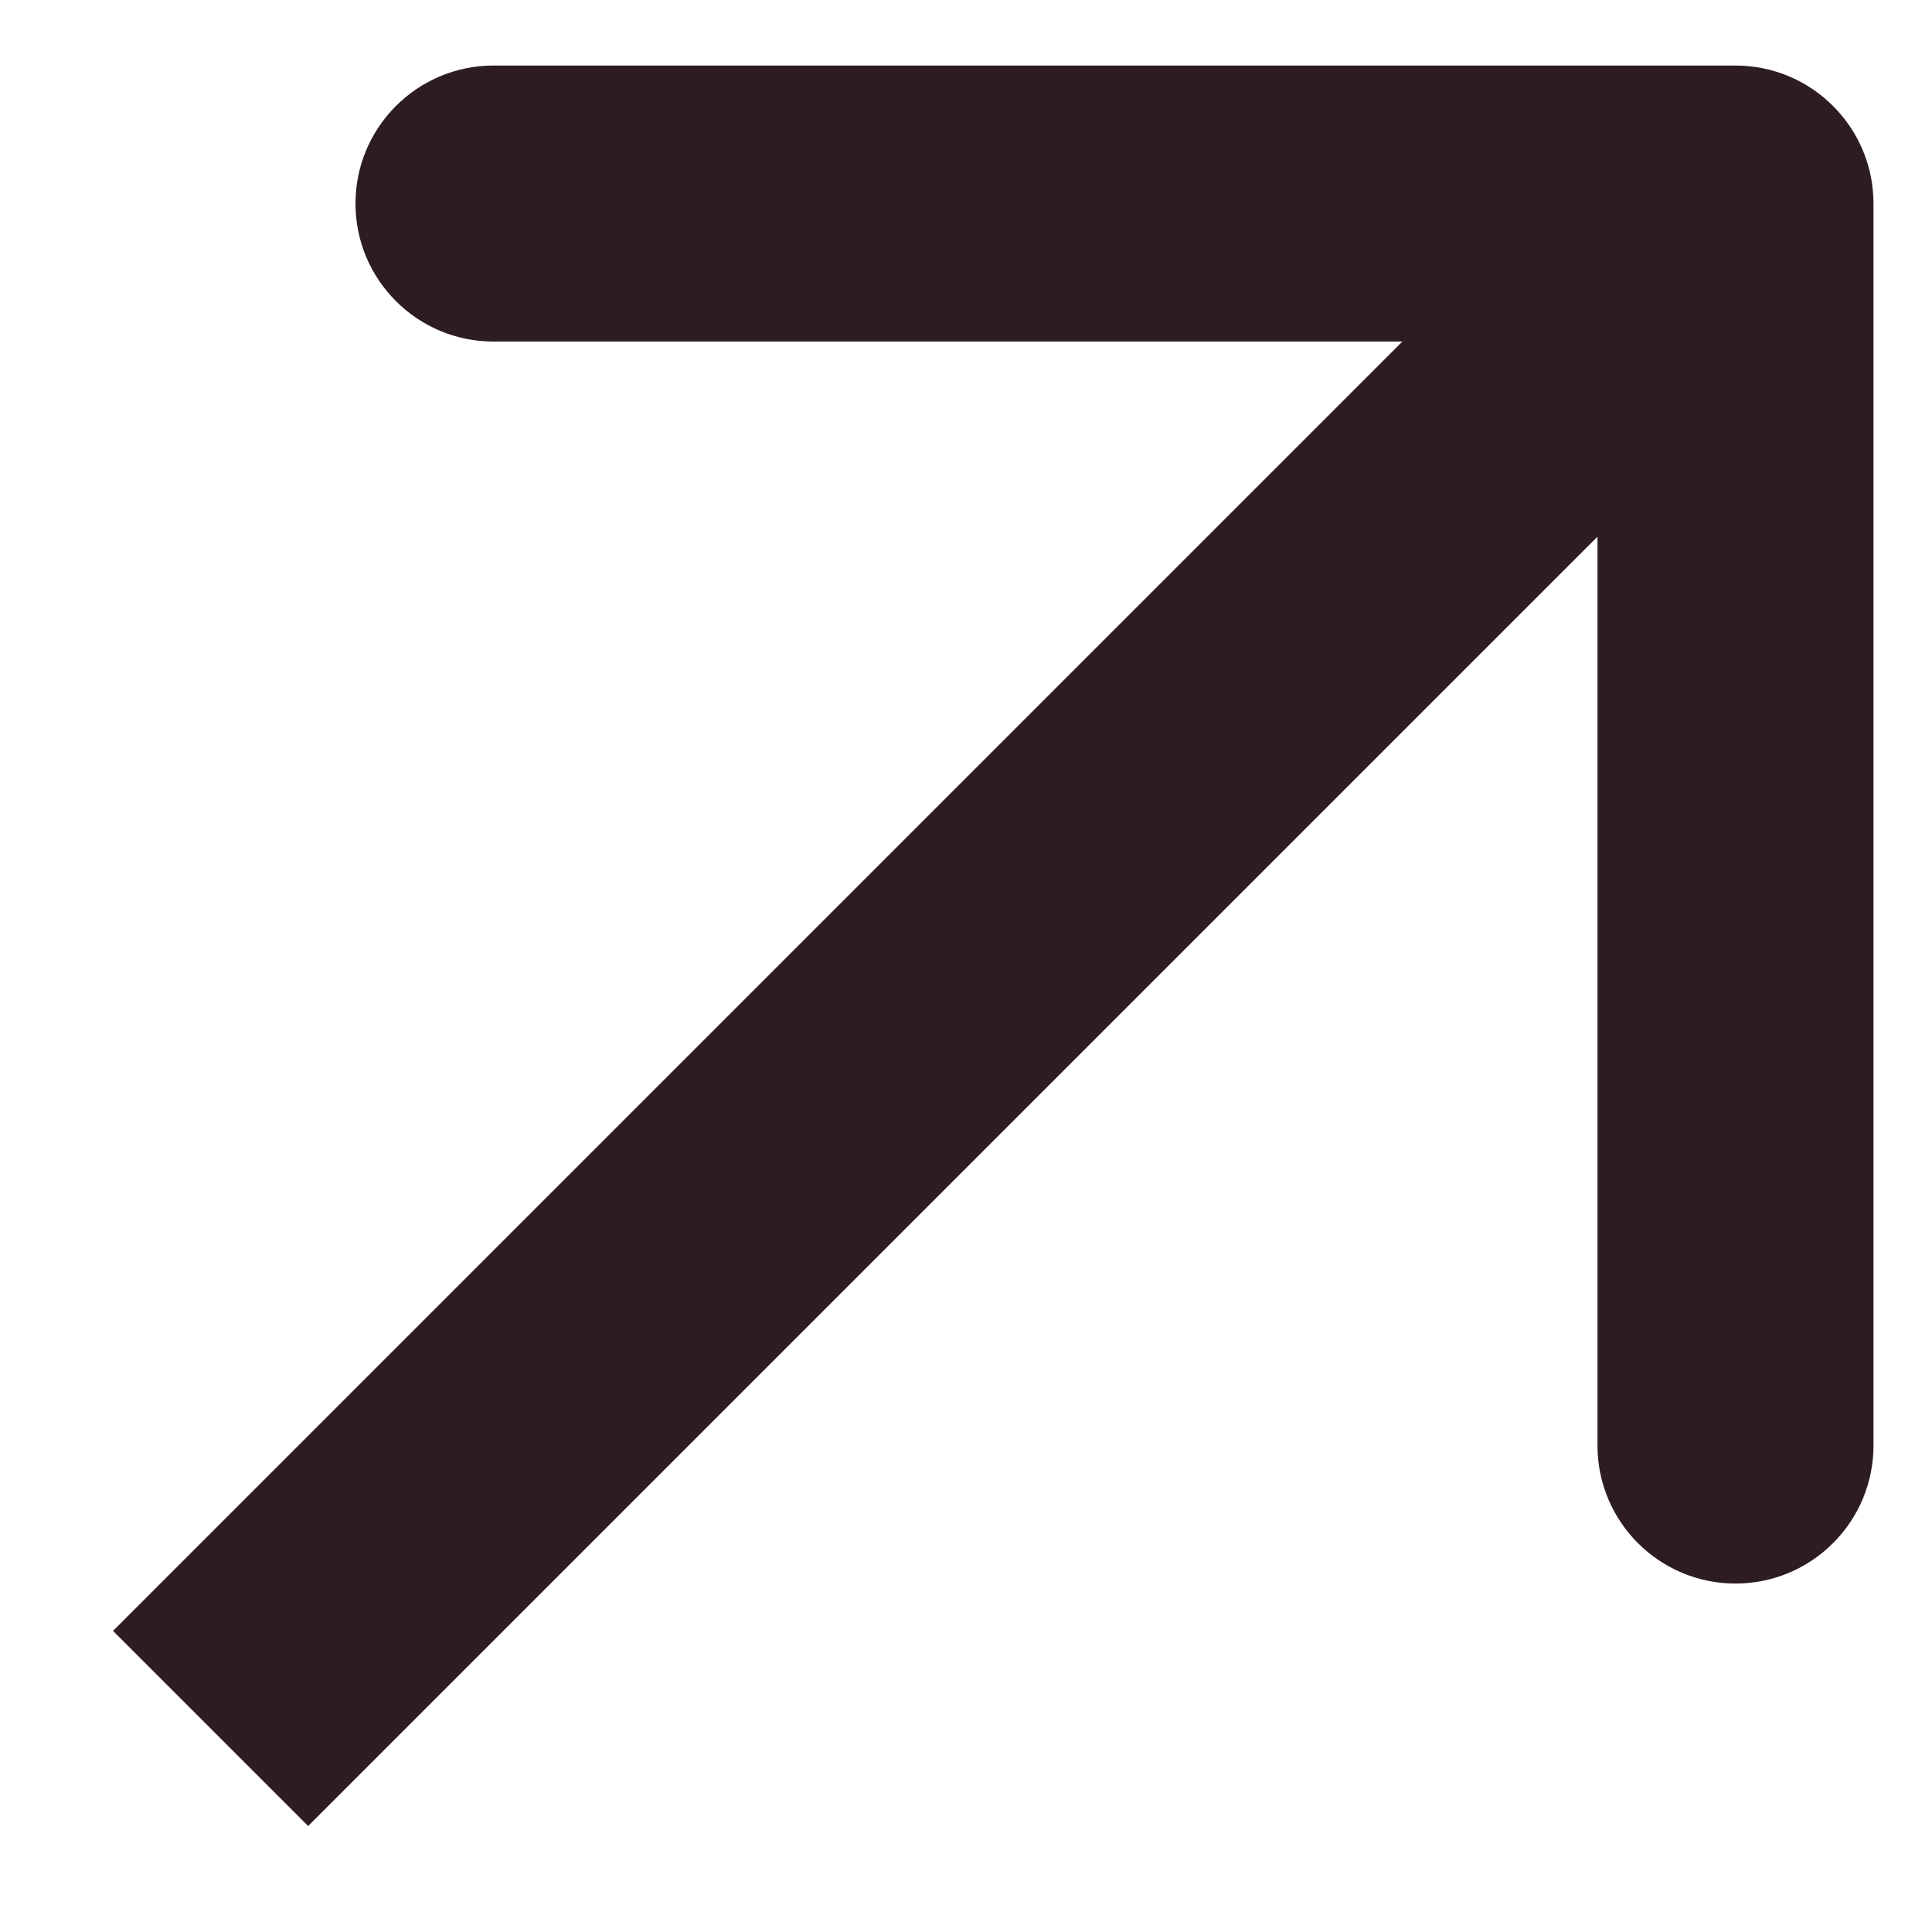
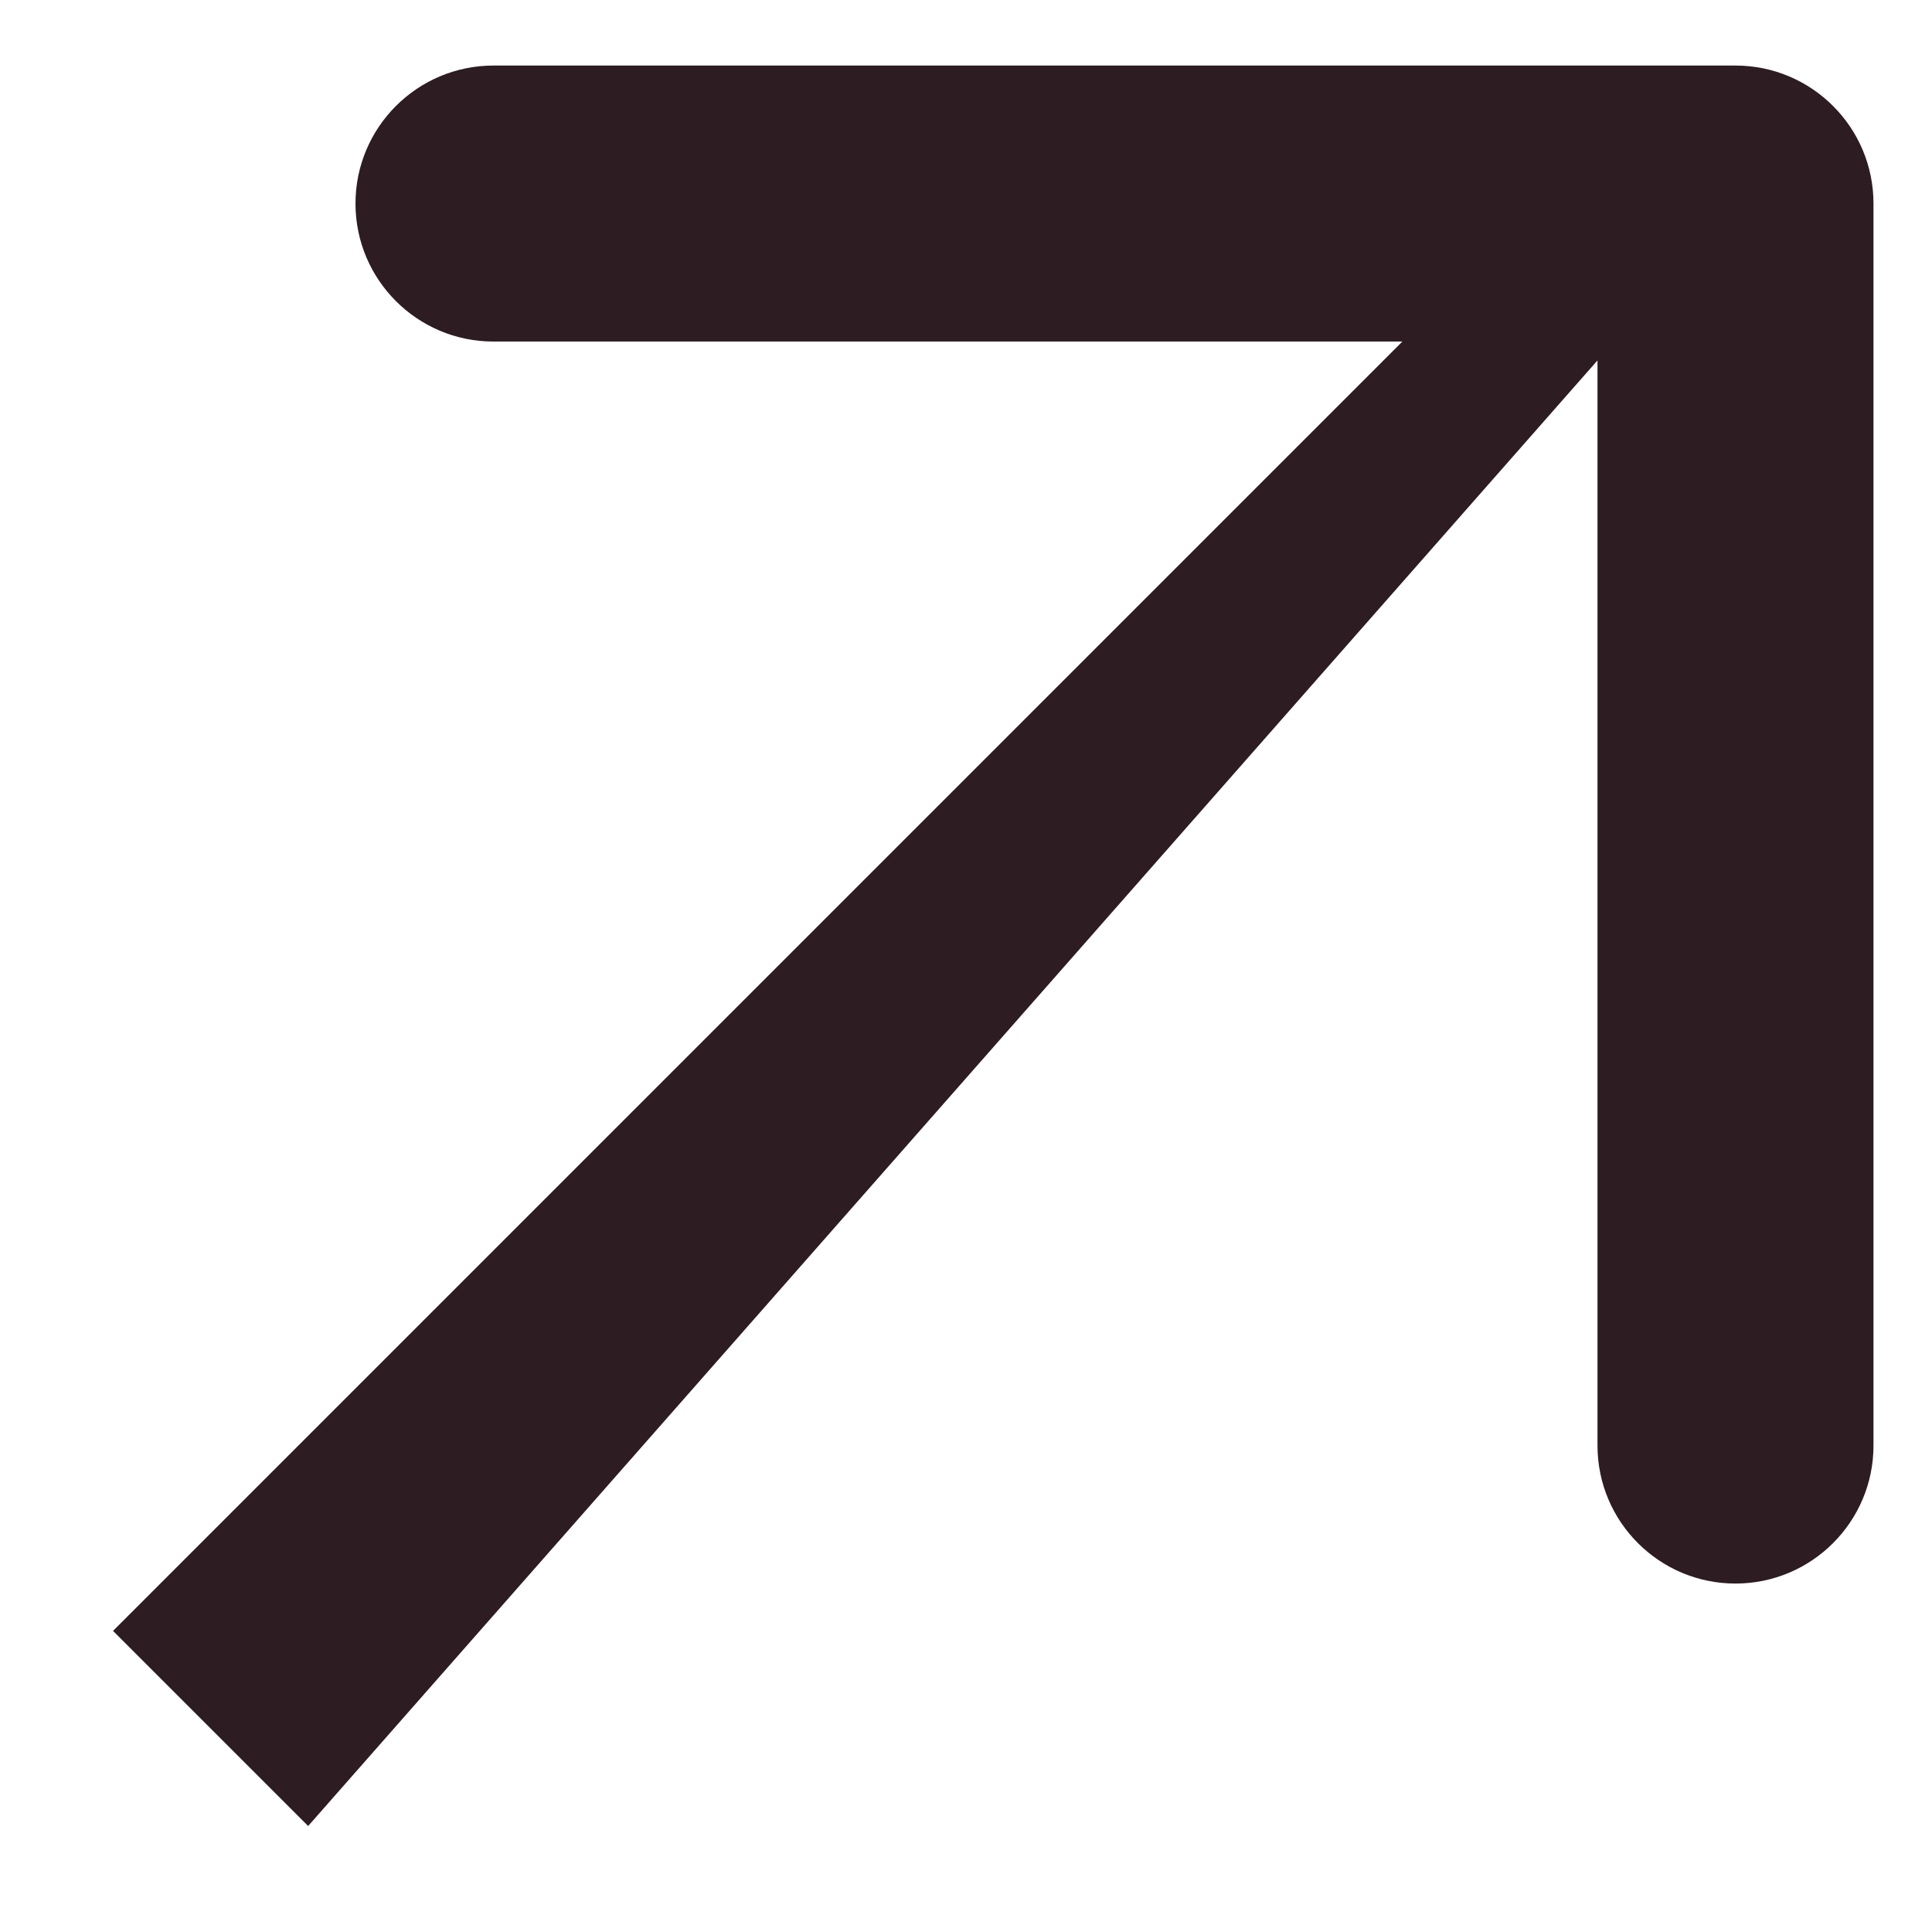
<svg xmlns="http://www.w3.org/2000/svg" width="14" height="14" viewBox="0 0 14 14" fill="none">
-   <path d="M13.576 1.475C13.576 0.923 13.128 0.475 12.576 0.475L3.576 0.475C3.024 0.475 2.576 0.923 2.576 1.475C2.576 2.027 3.024 2.475 3.576 2.475L11.576 2.475L11.576 10.475C11.576 11.027 12.024 11.475 12.576 11.475C13.128 11.475 13.576 11.027 13.576 10.475L13.576 1.475ZM1.526 12.525L2.233 13.232L13.283 2.182L12.576 1.475L11.869 0.768L0.819 11.818L1.526 12.525Z" fill="#2D1C22" />
+   <path d="M13.576 1.475C13.576 0.923 13.128 0.475 12.576 0.475L3.576 0.475C3.024 0.475 2.576 0.923 2.576 1.475C2.576 2.027 3.024 2.475 3.576 2.475L11.576 2.475L11.576 10.475C11.576 11.027 12.024 11.475 12.576 11.475C13.128 11.475 13.576 11.027 13.576 10.475L13.576 1.475ZM1.526 12.525L2.233 13.232L12.576 1.475L11.869 0.768L0.819 11.818L1.526 12.525Z" fill="#2D1C22" />
</svg>